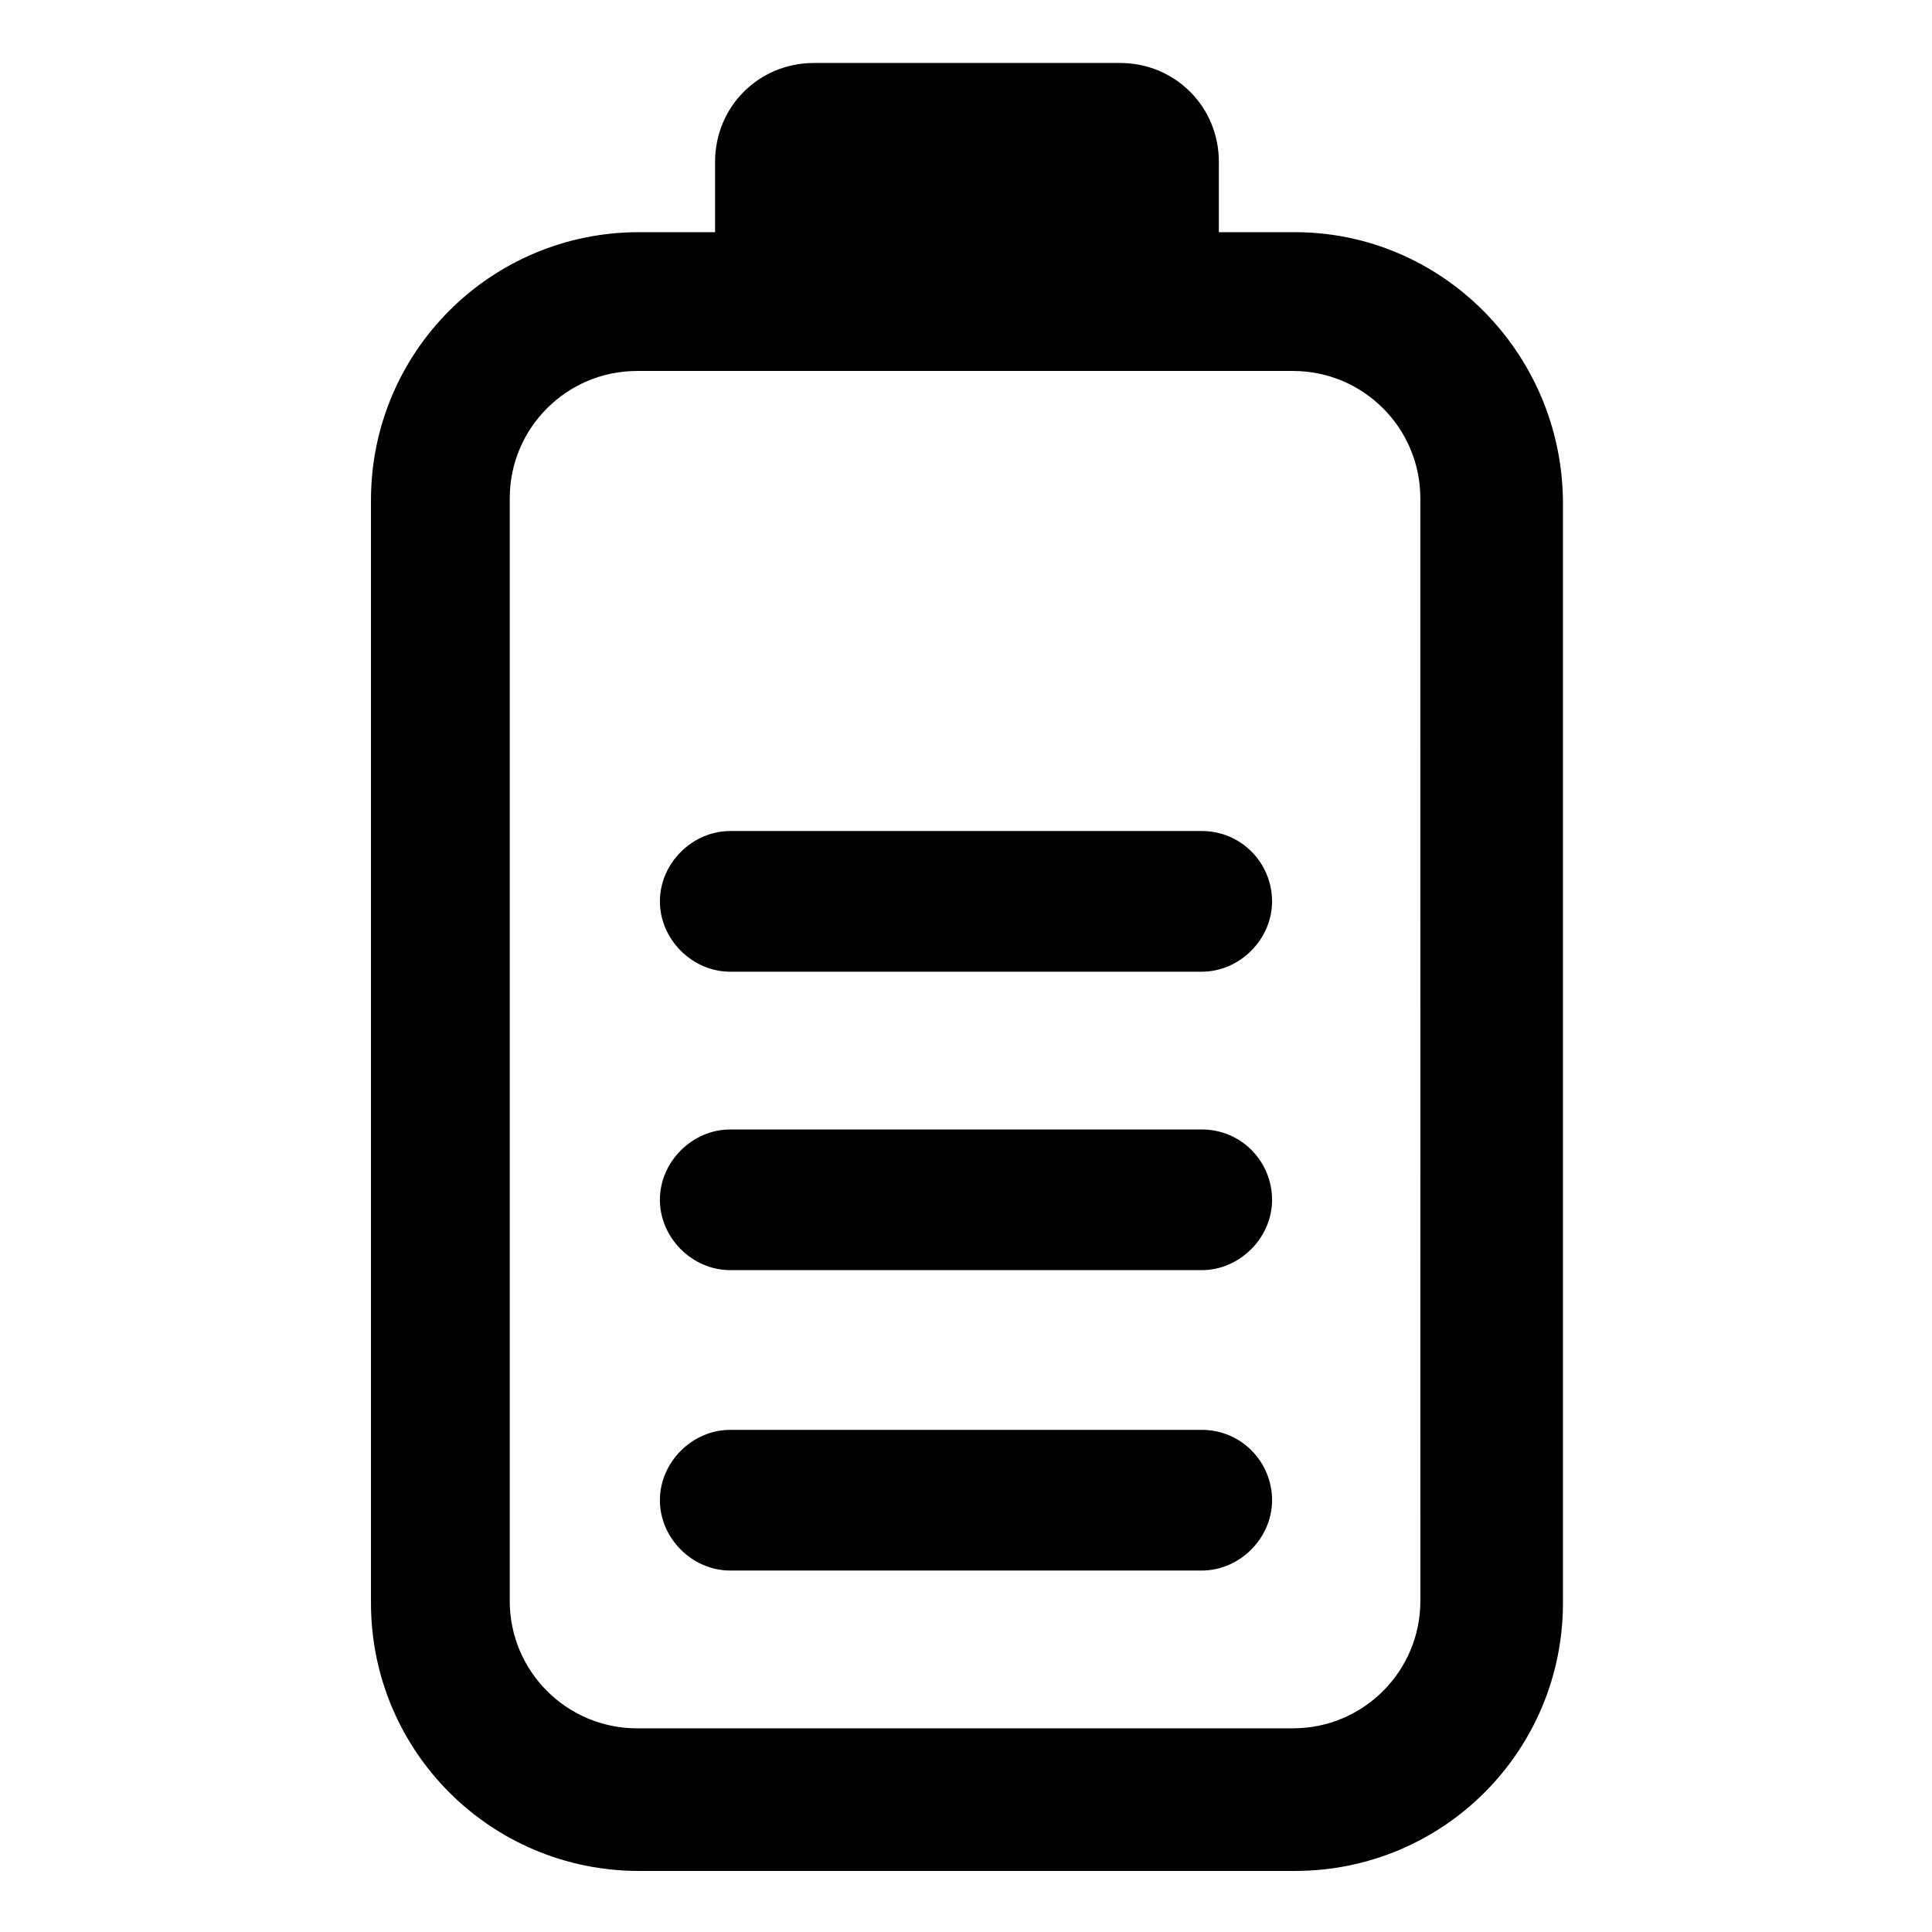
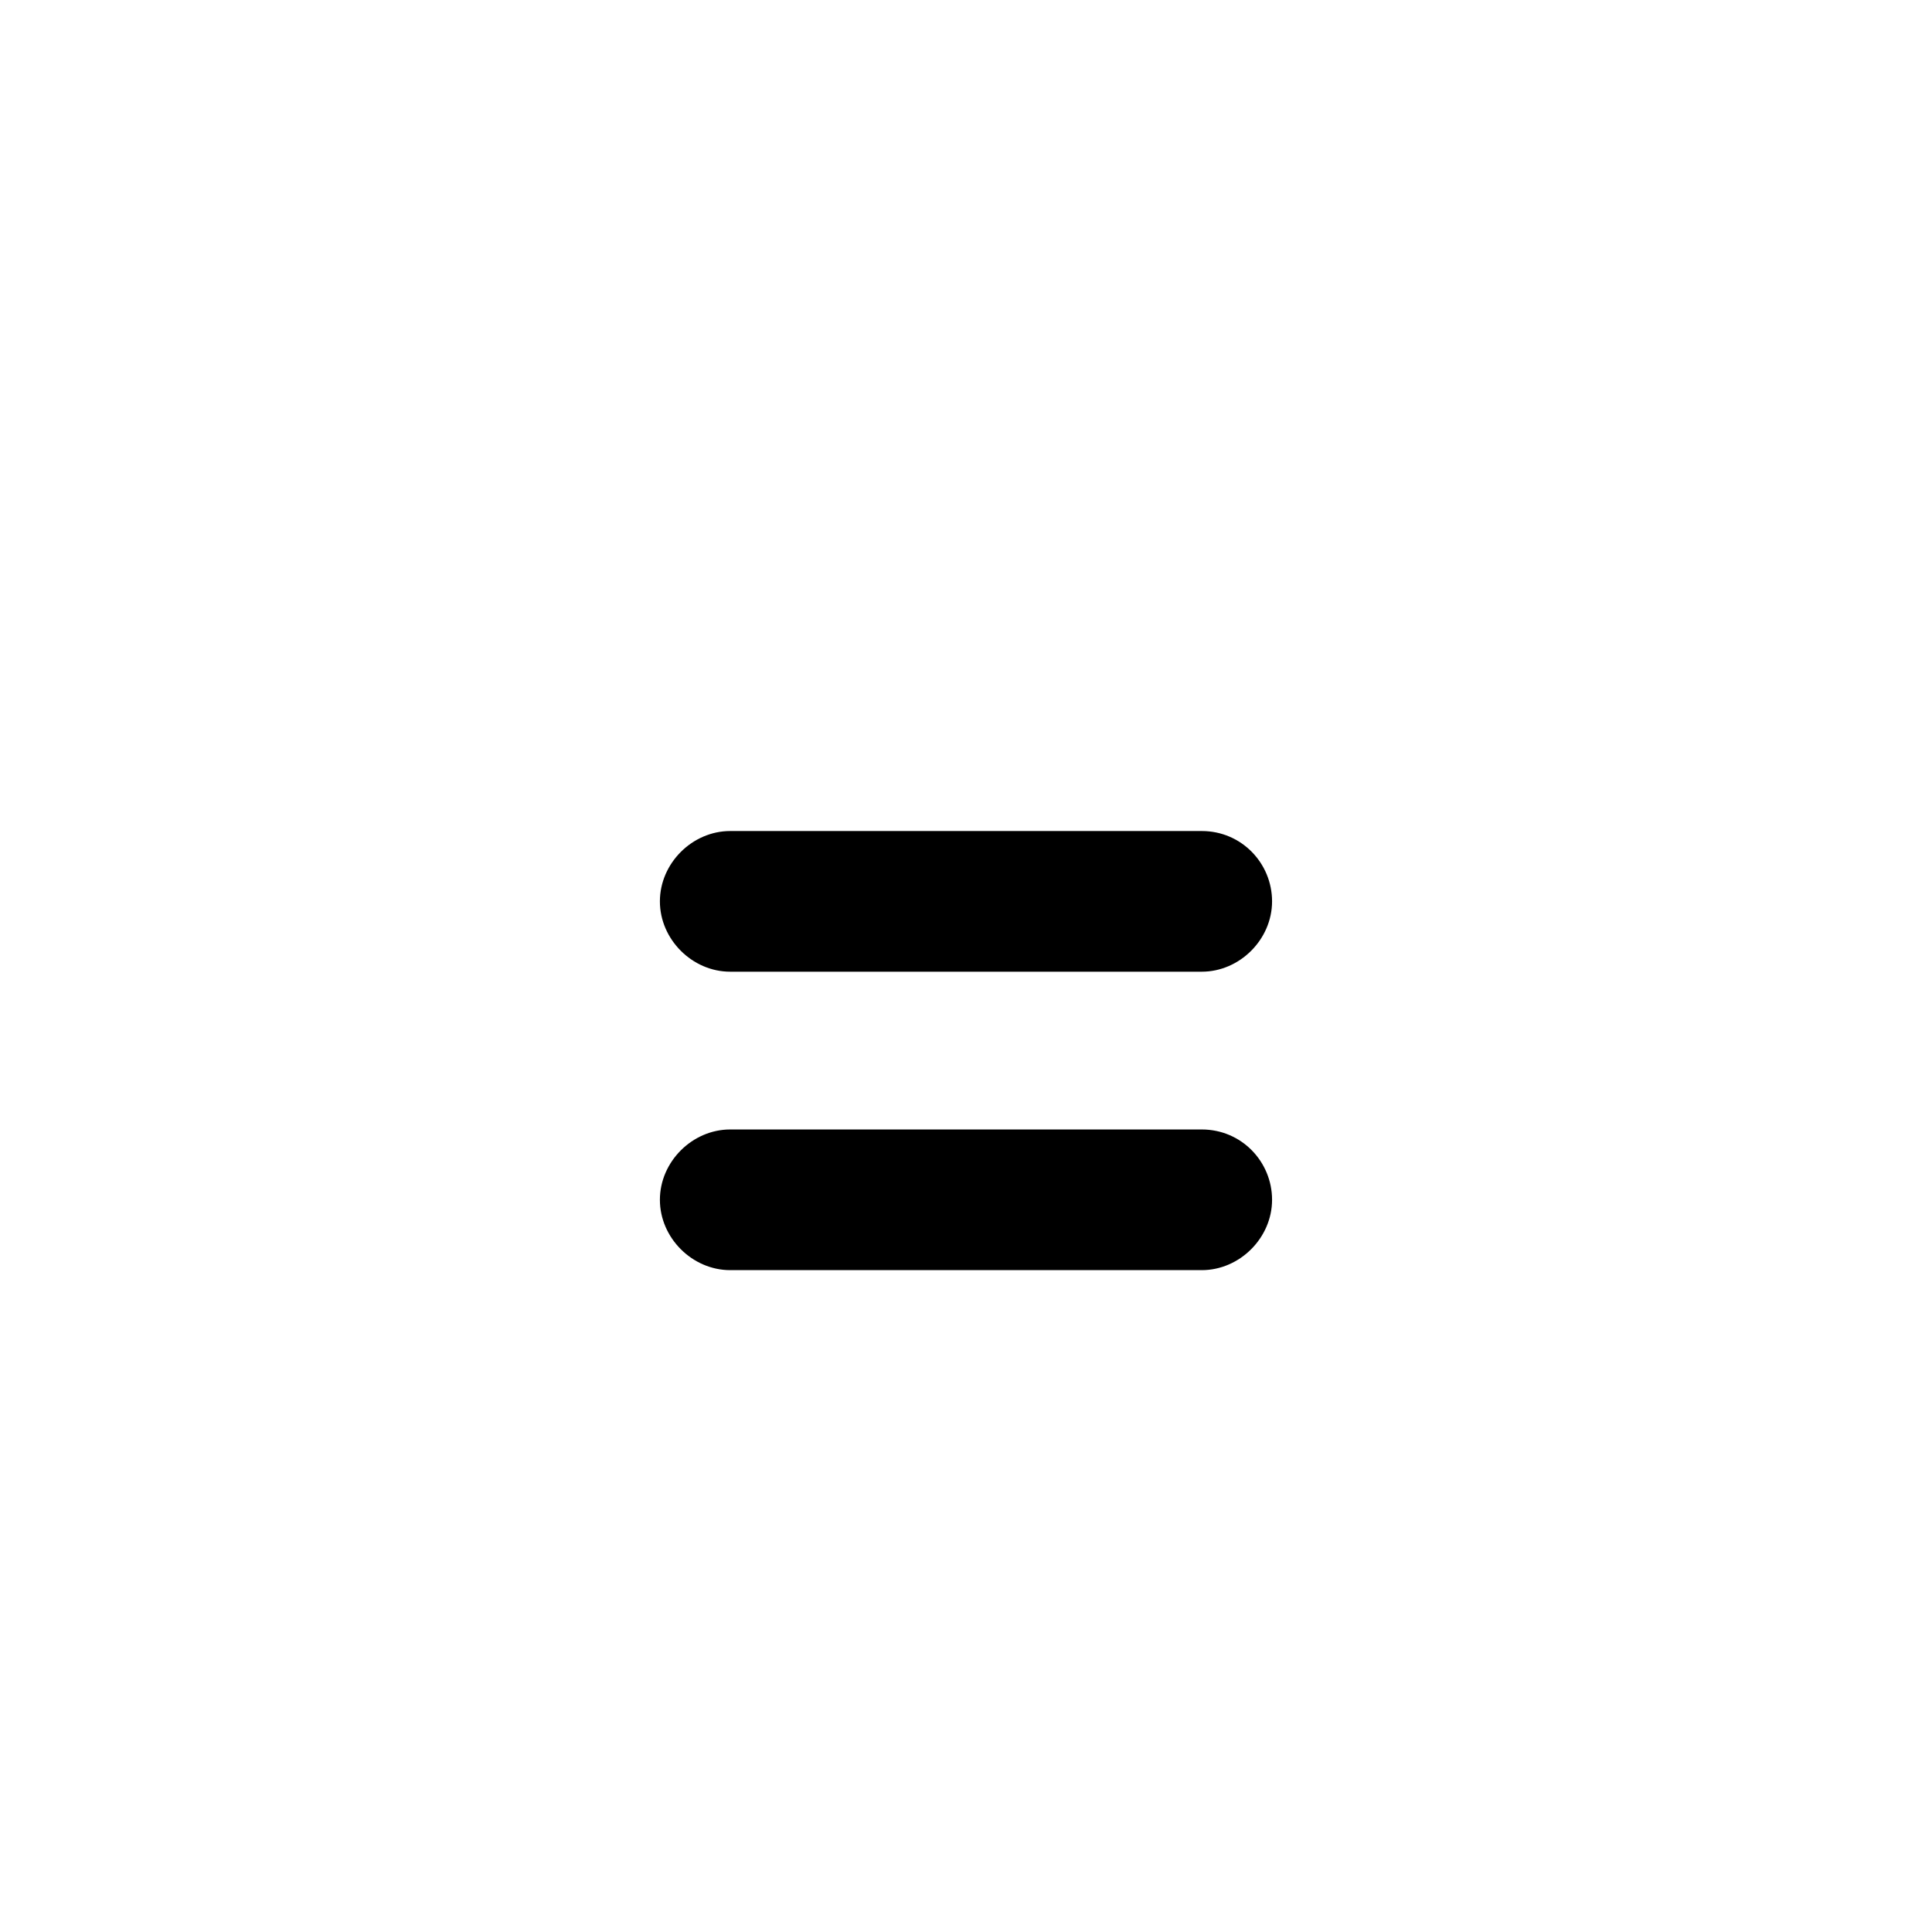
<svg xmlns="http://www.w3.org/2000/svg" fill="#000000" width="800px" height="800px" version="1.1" viewBox="144 144 512 512">
  <g>
-     <path d="m487.16 205.53h-20.152v-18.641c0-14.609-11.586-26.199-26.199-26.199h-81.109c-14.609 0-26.199 11.586-26.199 26.199v18.641h-20.152c-39.297 0-71.039 31.738-71.039 71.039v292.21c0 39.297 31.738 71.039 71.039 71.039h173.81c39.297 0 71.039-31.738 71.039-71.039v-292.21c-0.504-39.297-32.246-71.039-71.039-71.039zm33.254 362.74c0 18.641-15.113 33.754-33.754 33.754l-173.82 0.004c-18.641 0-33.754-15.113-33.754-33.754v-292.21c0-18.641 15.113-33.754 33.754-33.754h173.81c18.641 0 33.754 15.113 33.754 33.754z" />
    <path d="m462.47 364.23h-124.95c-10.078 0-18.641 8.566-18.641 18.641 0 10.078 8.566 18.641 18.641 18.641h124.95c10.078 0 18.641-8.566 18.641-18.641 0-10.074-8.062-18.641-18.641-18.641z" />
    <path d="m462.47 443.32h-124.95c-10.078 0-18.641 8.566-18.641 18.641 0 10.078 8.566 18.641 18.641 18.641h124.95c10.078 0 18.641-8.566 18.641-18.641 0-10.074-8.062-18.641-18.641-18.641z" />
-     <path d="m462.47 522.93h-124.95c-10.078 0-18.641 8.566-18.641 18.641 0 10.078 8.566 18.641 18.641 18.641h124.95c10.078 0 18.641-8.566 18.641-18.641 0-10.078-8.062-18.641-18.641-18.641z" />
  </g>
</svg>